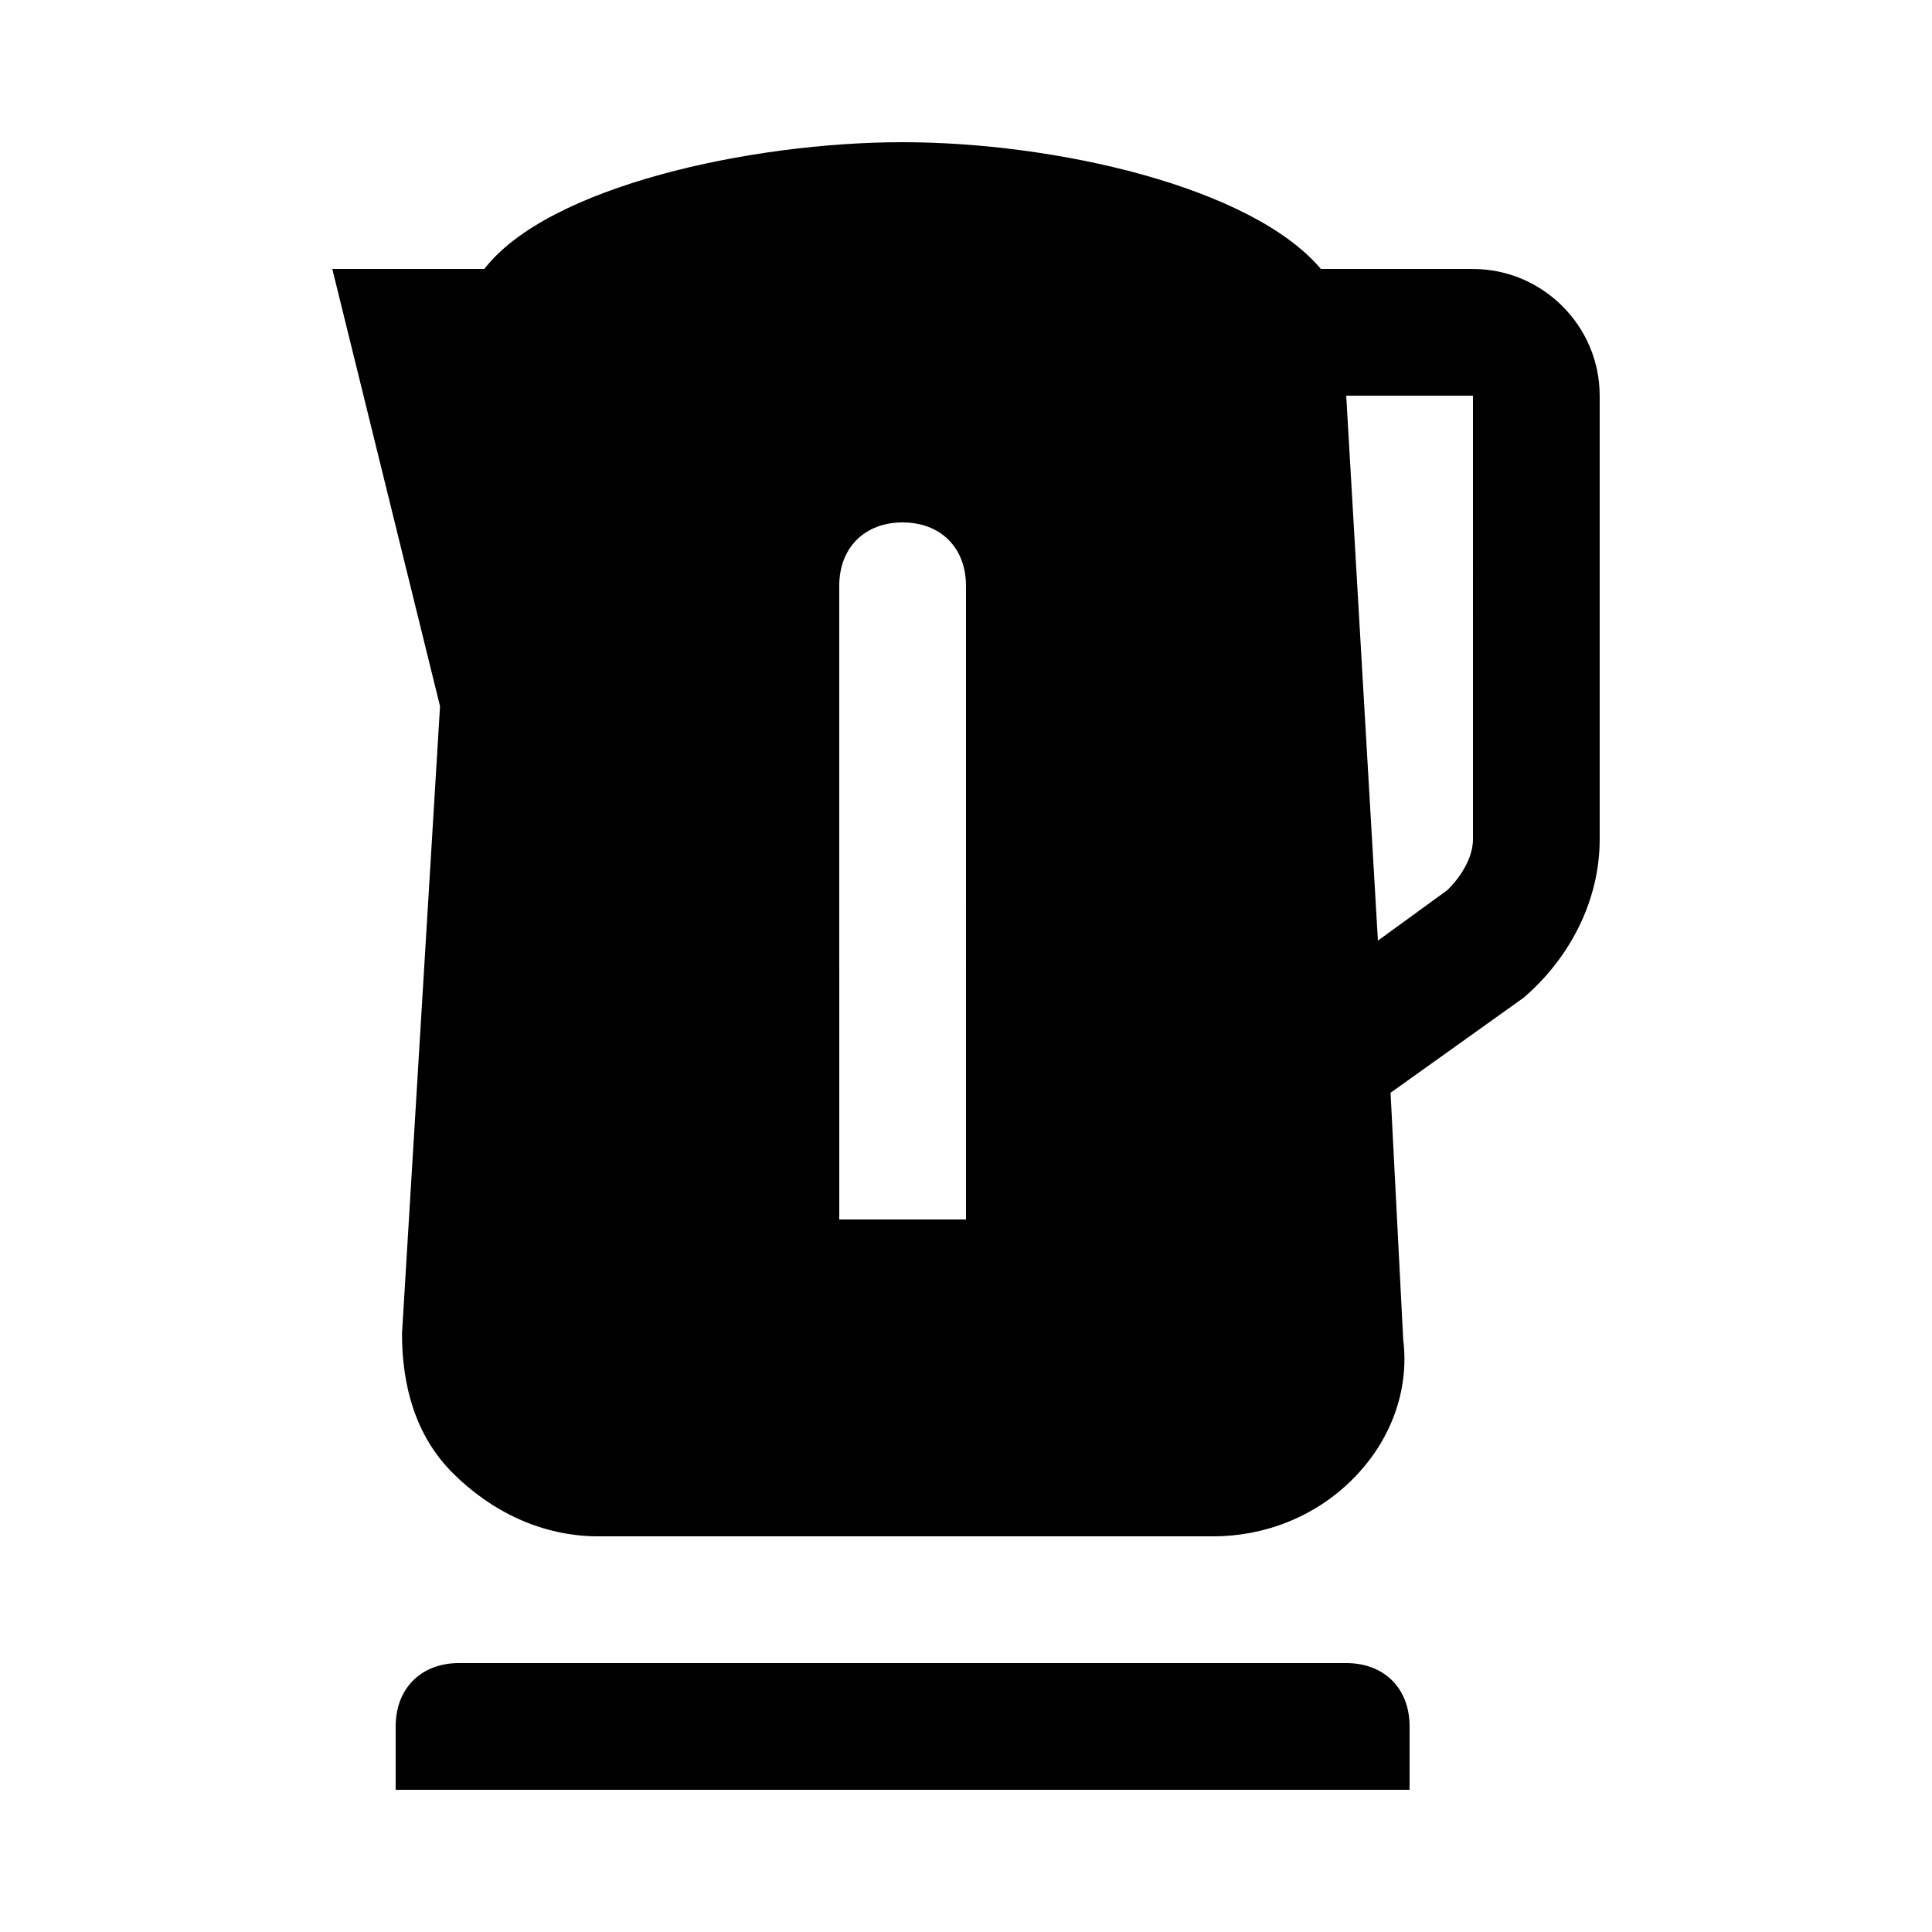
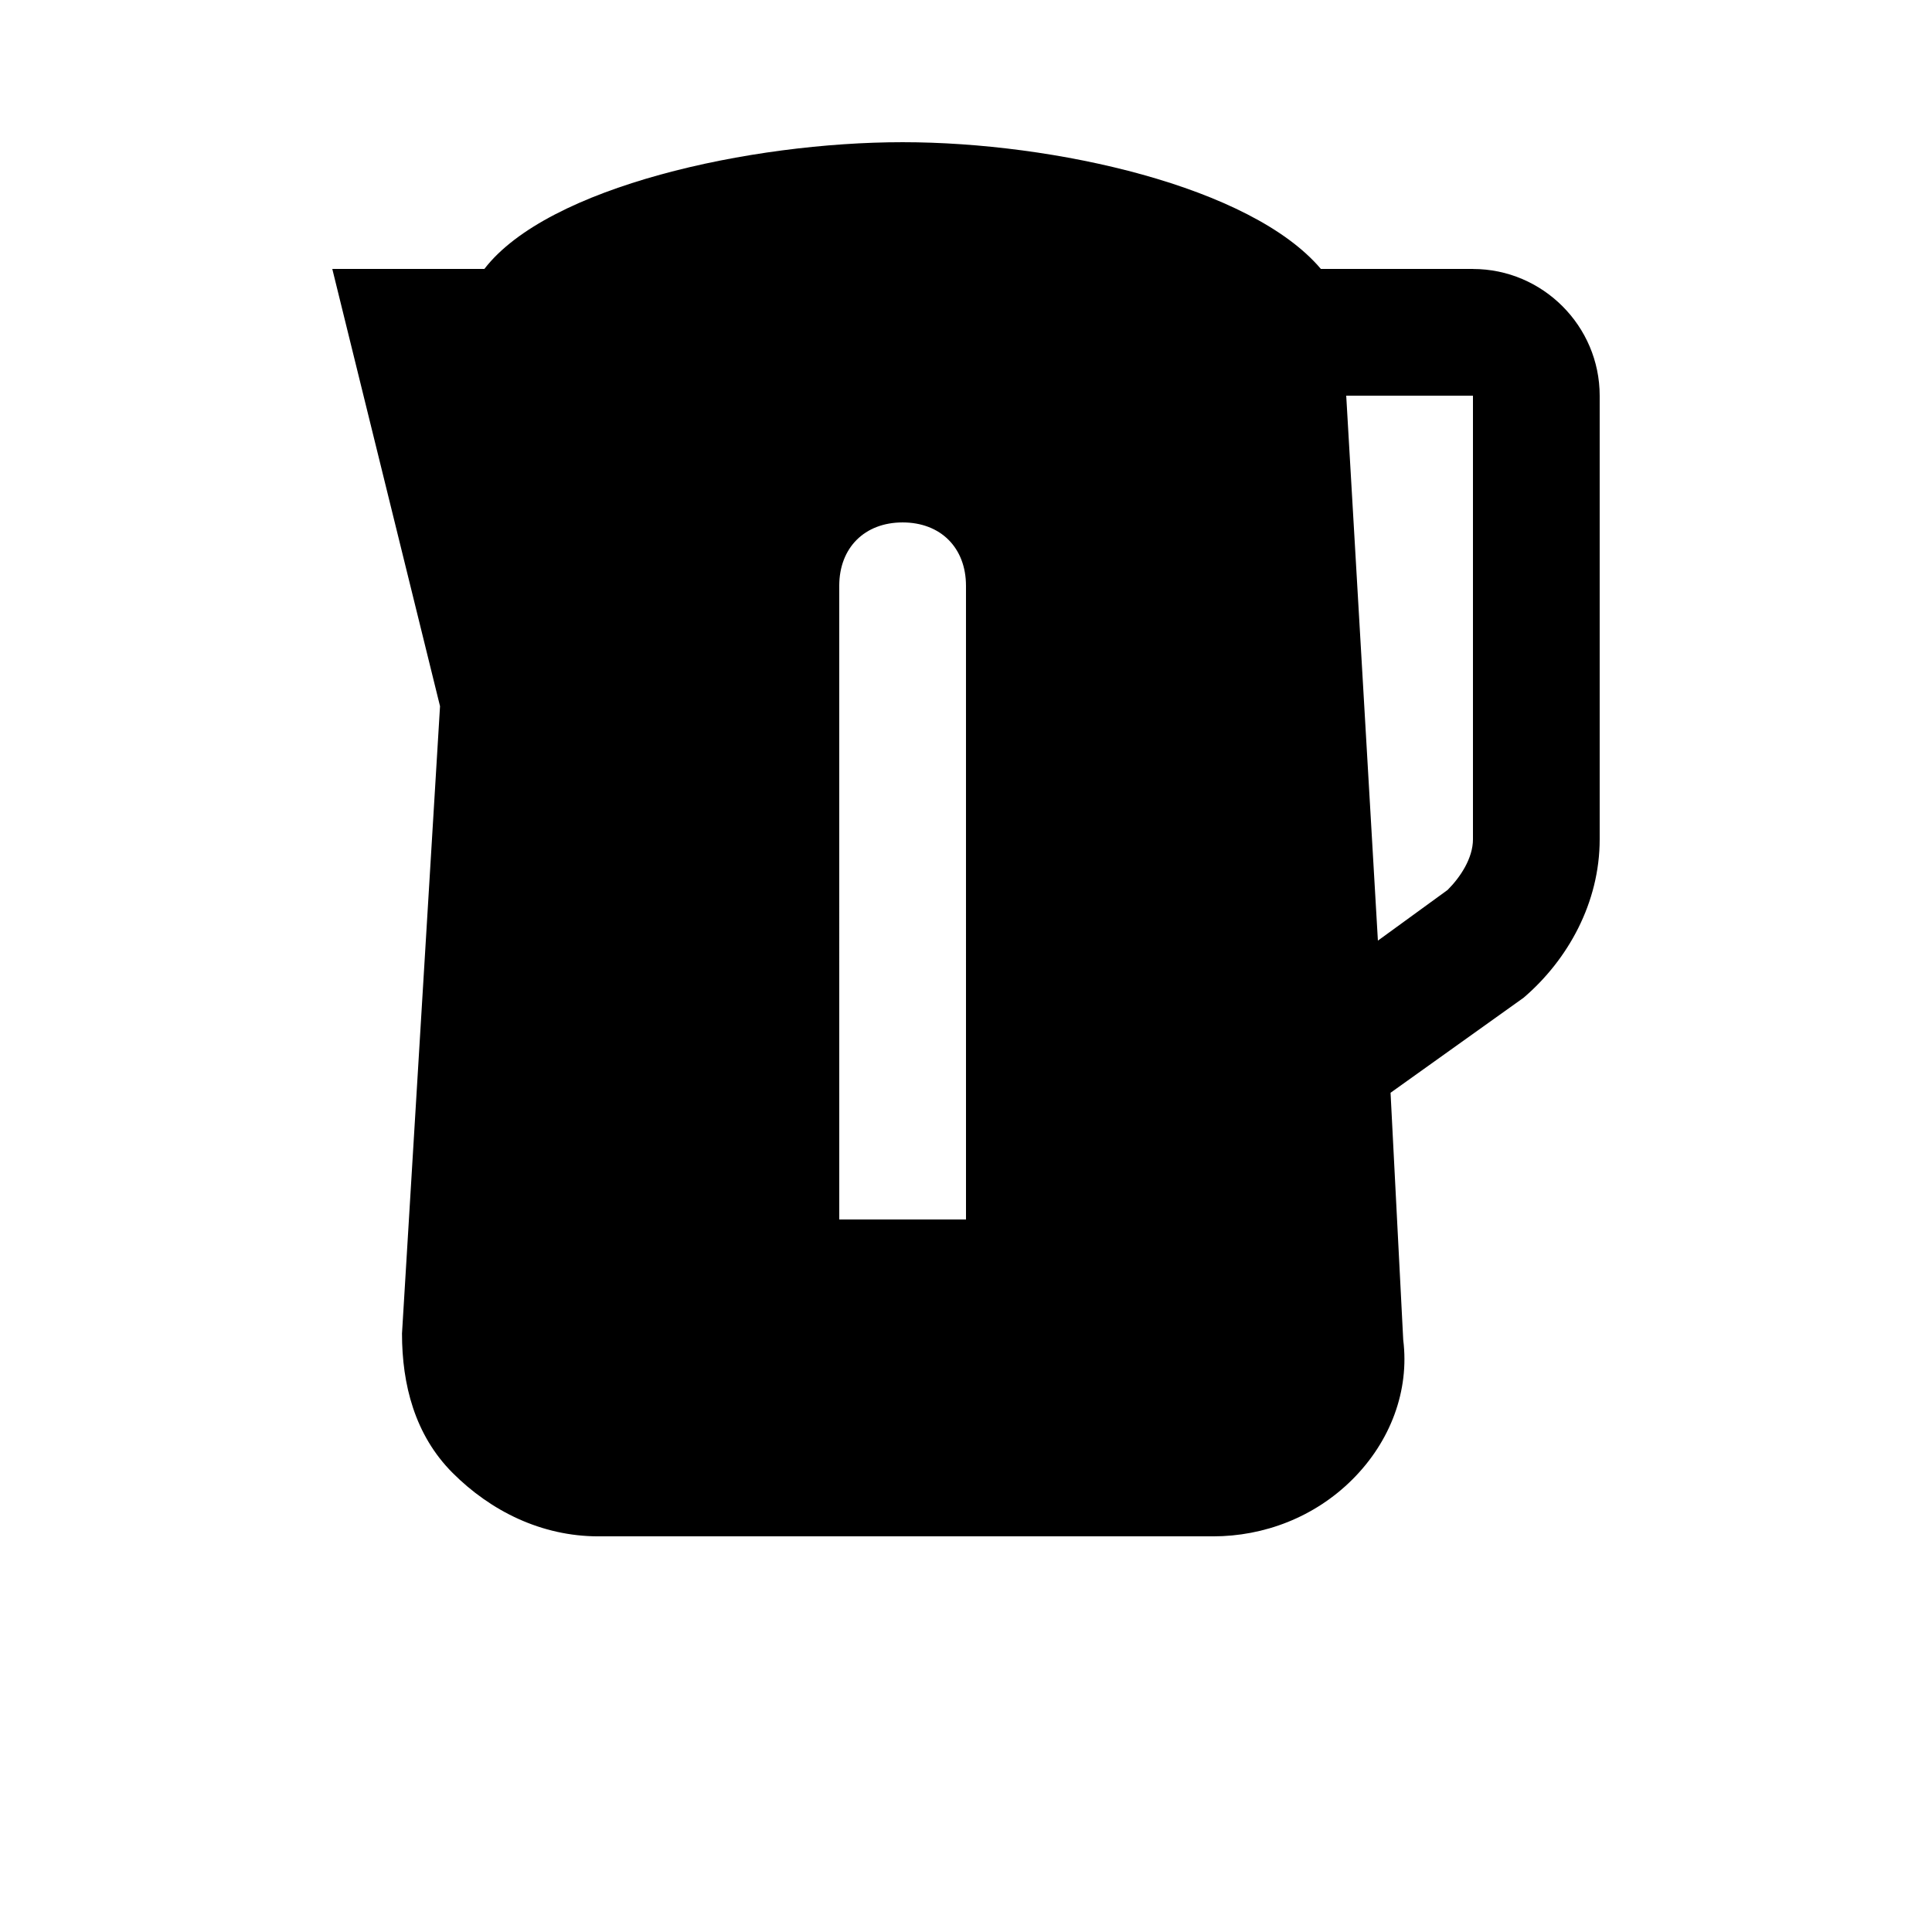
<svg xmlns="http://www.w3.org/2000/svg" fill="#000000" width="800px" height="800px" version="1.1" viewBox="144 144 512 512">
  <g>
-     <path d="m500.76 584.73h-235.11c-10.078 0-16.793 6.719-16.793 16.793v16.793h268.7v-16.793c0-10.078-6.719-16.793-16.793-16.793z" />
    <path d="m534.35 215.27h-40.305c-18.473-21.832-70.535-33.586-110.84-33.586-40.305-0.004-94.043 11.754-110.84 33.586h-40.305l28.551 115.88-10.078 166.26c0 13.434 3.359 26.871 13.434 36.945 10.078 10.078 23.512 16.793 38.625 16.793h162.9c13.434 0 26.871-5.039 36.945-15.113 10.078-10.078 15.113-23.512 13.434-36.945l-3.359-65.496 35.266-25.191c11.762-10.074 20.156-25.191 20.156-41.984v-117.55c0-18.473-15.113-33.586-33.586-33.586zm-134.35 251.9h-33.586l-0.004-167.93c0-10.078 6.719-16.793 16.793-16.793 10.078 0 16.793 6.719 16.793 16.793zm134.35-100.76c0 5.039-3.359 10.078-6.719 13.434l-18.473 13.434-8.395-144.42h33.586z" />
  </g>
</svg>